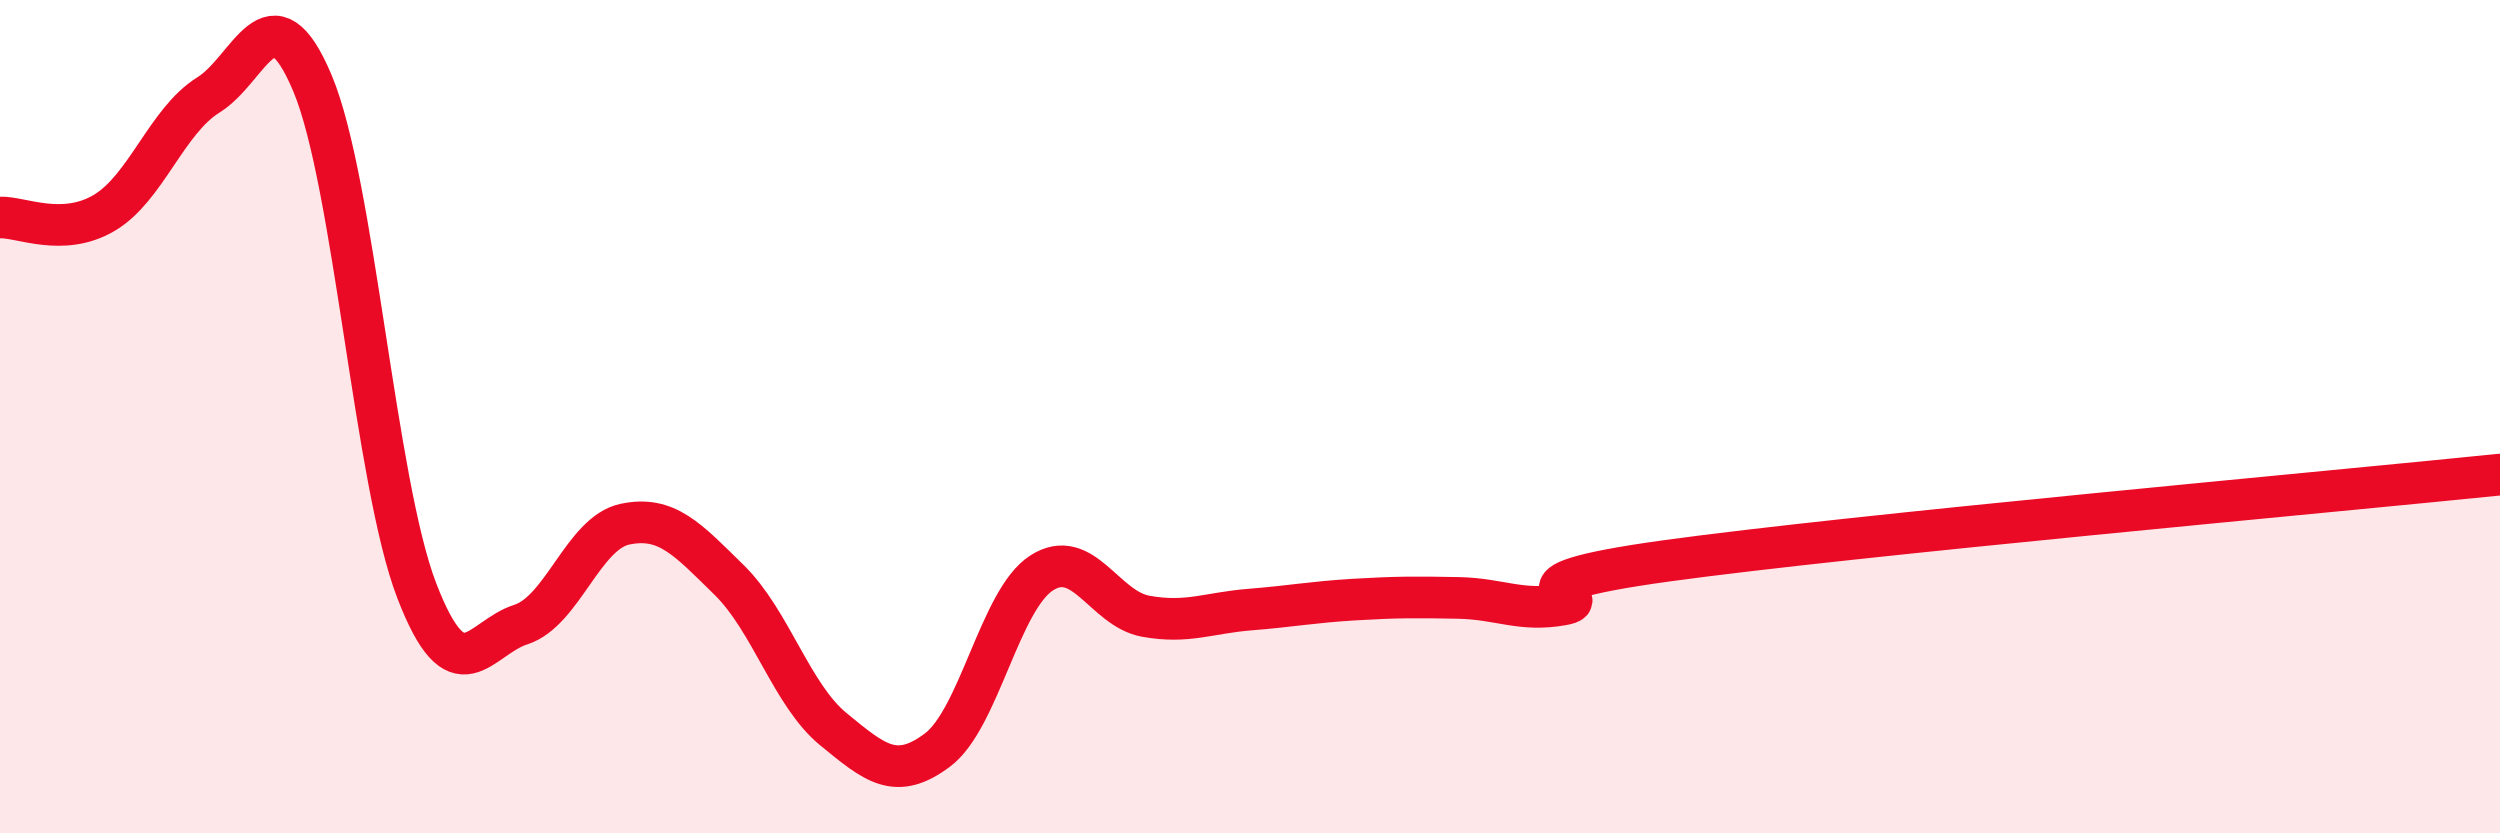
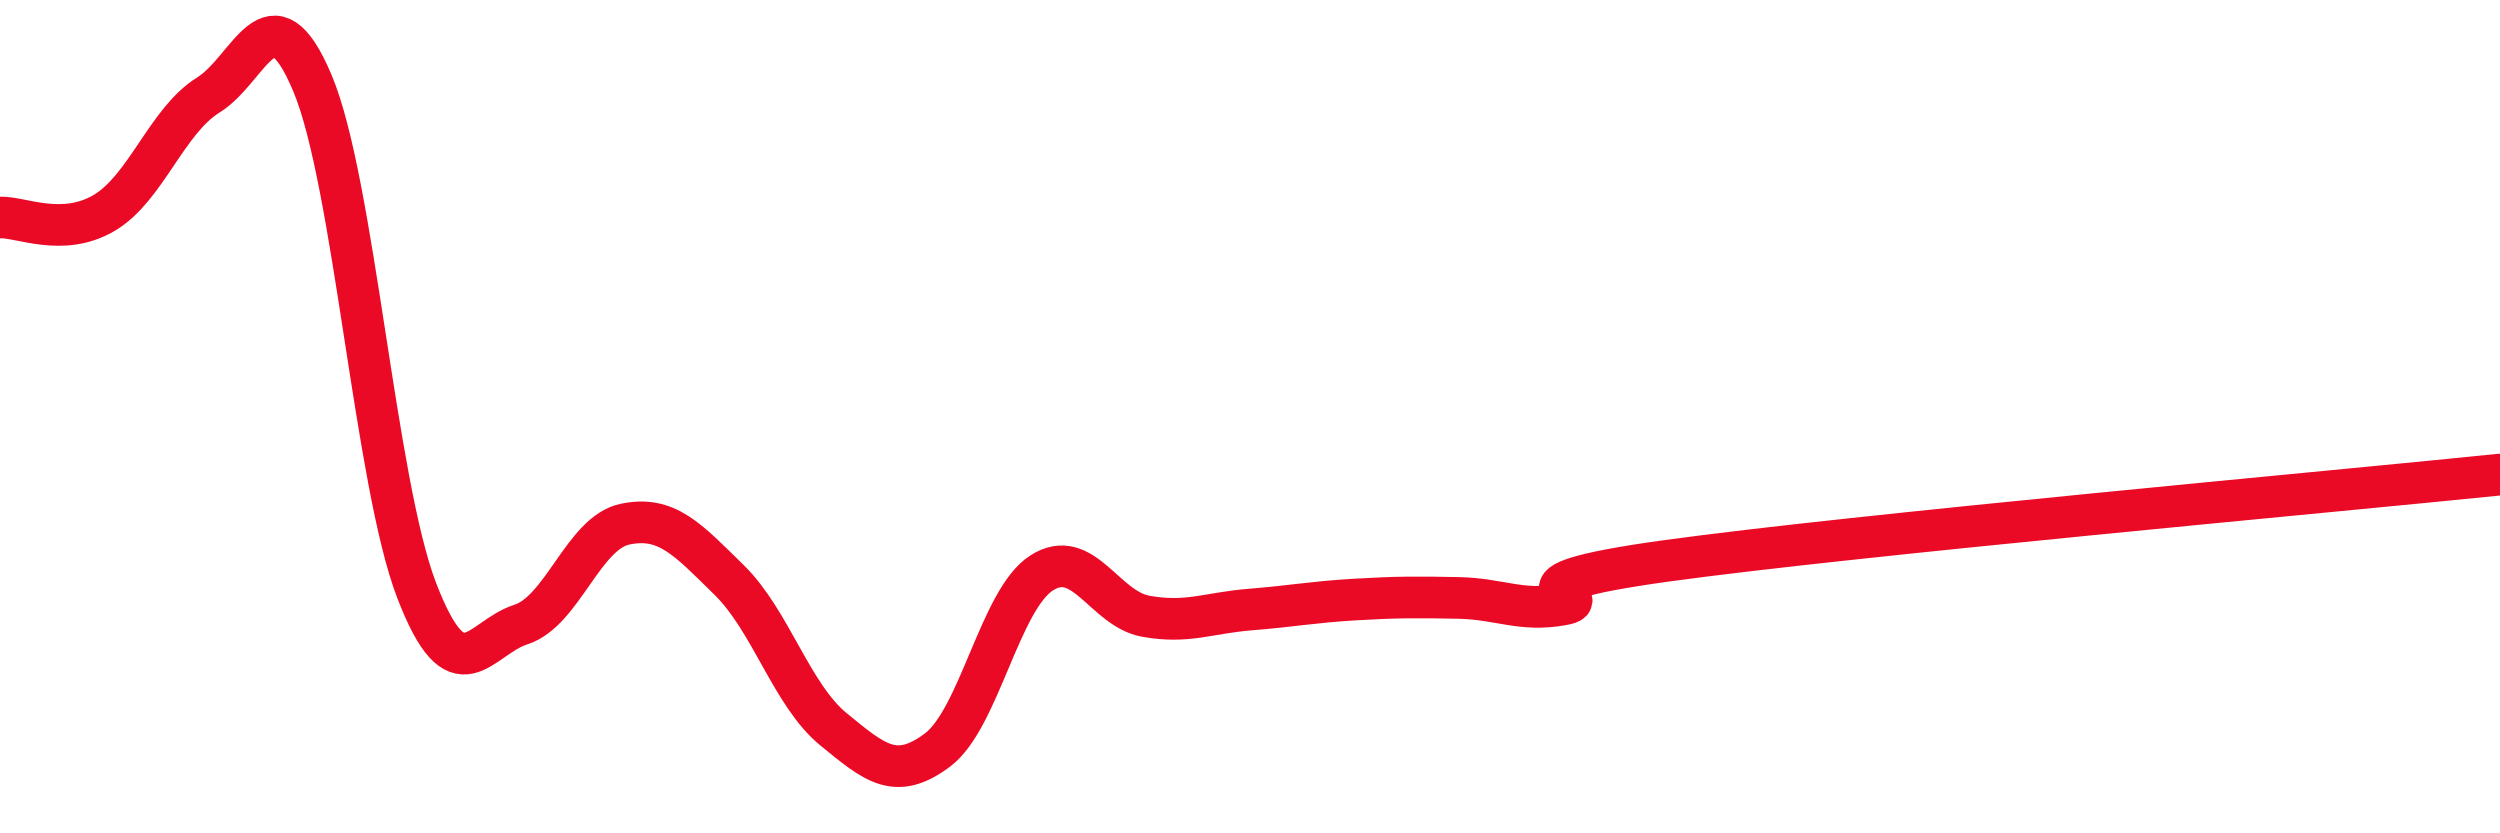
<svg xmlns="http://www.w3.org/2000/svg" width="60" height="20" viewBox="0 0 60 20">
-   <path d="M 0,5.22 C 0.5,5.2 1.5,5.7 2.5,5.11 C 3.5,4.52 4,2.9 5,2.28 C 6,1.66 6.5,-0.38 7.5,2 C 8.5,4.38 9,11.57 10,14.17 C 11,16.77 11.5,15.31 12.5,14.99 C 13.5,14.67 14,12.79 15,12.58 C 16,12.37 16.5,12.94 17.5,13.92 C 18.5,14.9 19,16.68 20,17.5 C 21,18.32 21.5,18.75 22.5,18 C 23.5,17.25 24,14.39 25,13.75 C 26,13.11 26.5,14.61 27.5,14.79 C 28.5,14.97 29,14.71 30,14.63 C 31,14.55 31.5,14.45 32.5,14.39 C 33.5,14.33 34,14.33 35,14.35 C 36,14.37 36.5,14.69 37.5,14.51 C 38.5,14.33 35.5,14.08 40,13.46 C 44.5,12.84 56,11.8 60,11.39L60 20L0 20Z" fill="#EB0A25" opacity="0.1" stroke-linecap="round" stroke-linejoin="round" />
  <path d="M 0,5.22 C 0.5,5.2 1.5,5.7 2.5,5.11 C 3.5,4.52 4,2.9 5,2.28 C 6,1.66 6.5,-0.38 7.5,2 C 8.5,4.38 9,11.57 10,14.17 C 11,16.77 11.5,15.31 12.5,14.99 C 13.5,14.67 14,12.79 15,12.58 C 16,12.37 16.5,12.94 17.5,13.92 C 18.5,14.9 19,16.68 20,17.5 C 21,18.32 21.5,18.75 22.5,18 C 23.5,17.25 24,14.39 25,13.75 C 26,13.11 26.5,14.61 27.5,14.79 C 28.5,14.97 29,14.71 30,14.63 C 31,14.55 31.5,14.45 32.5,14.39 C 33.5,14.33 34,14.33 35,14.35 C 36,14.37 36.5,14.69 37.5,14.51 C 38.5,14.33 35.5,14.08 40,13.46 C 44.5,12.84 56,11.8 60,11.39" stroke="#EB0A25" stroke-width="1" fill="none" stroke-linecap="round" stroke-linejoin="round" />
</svg>